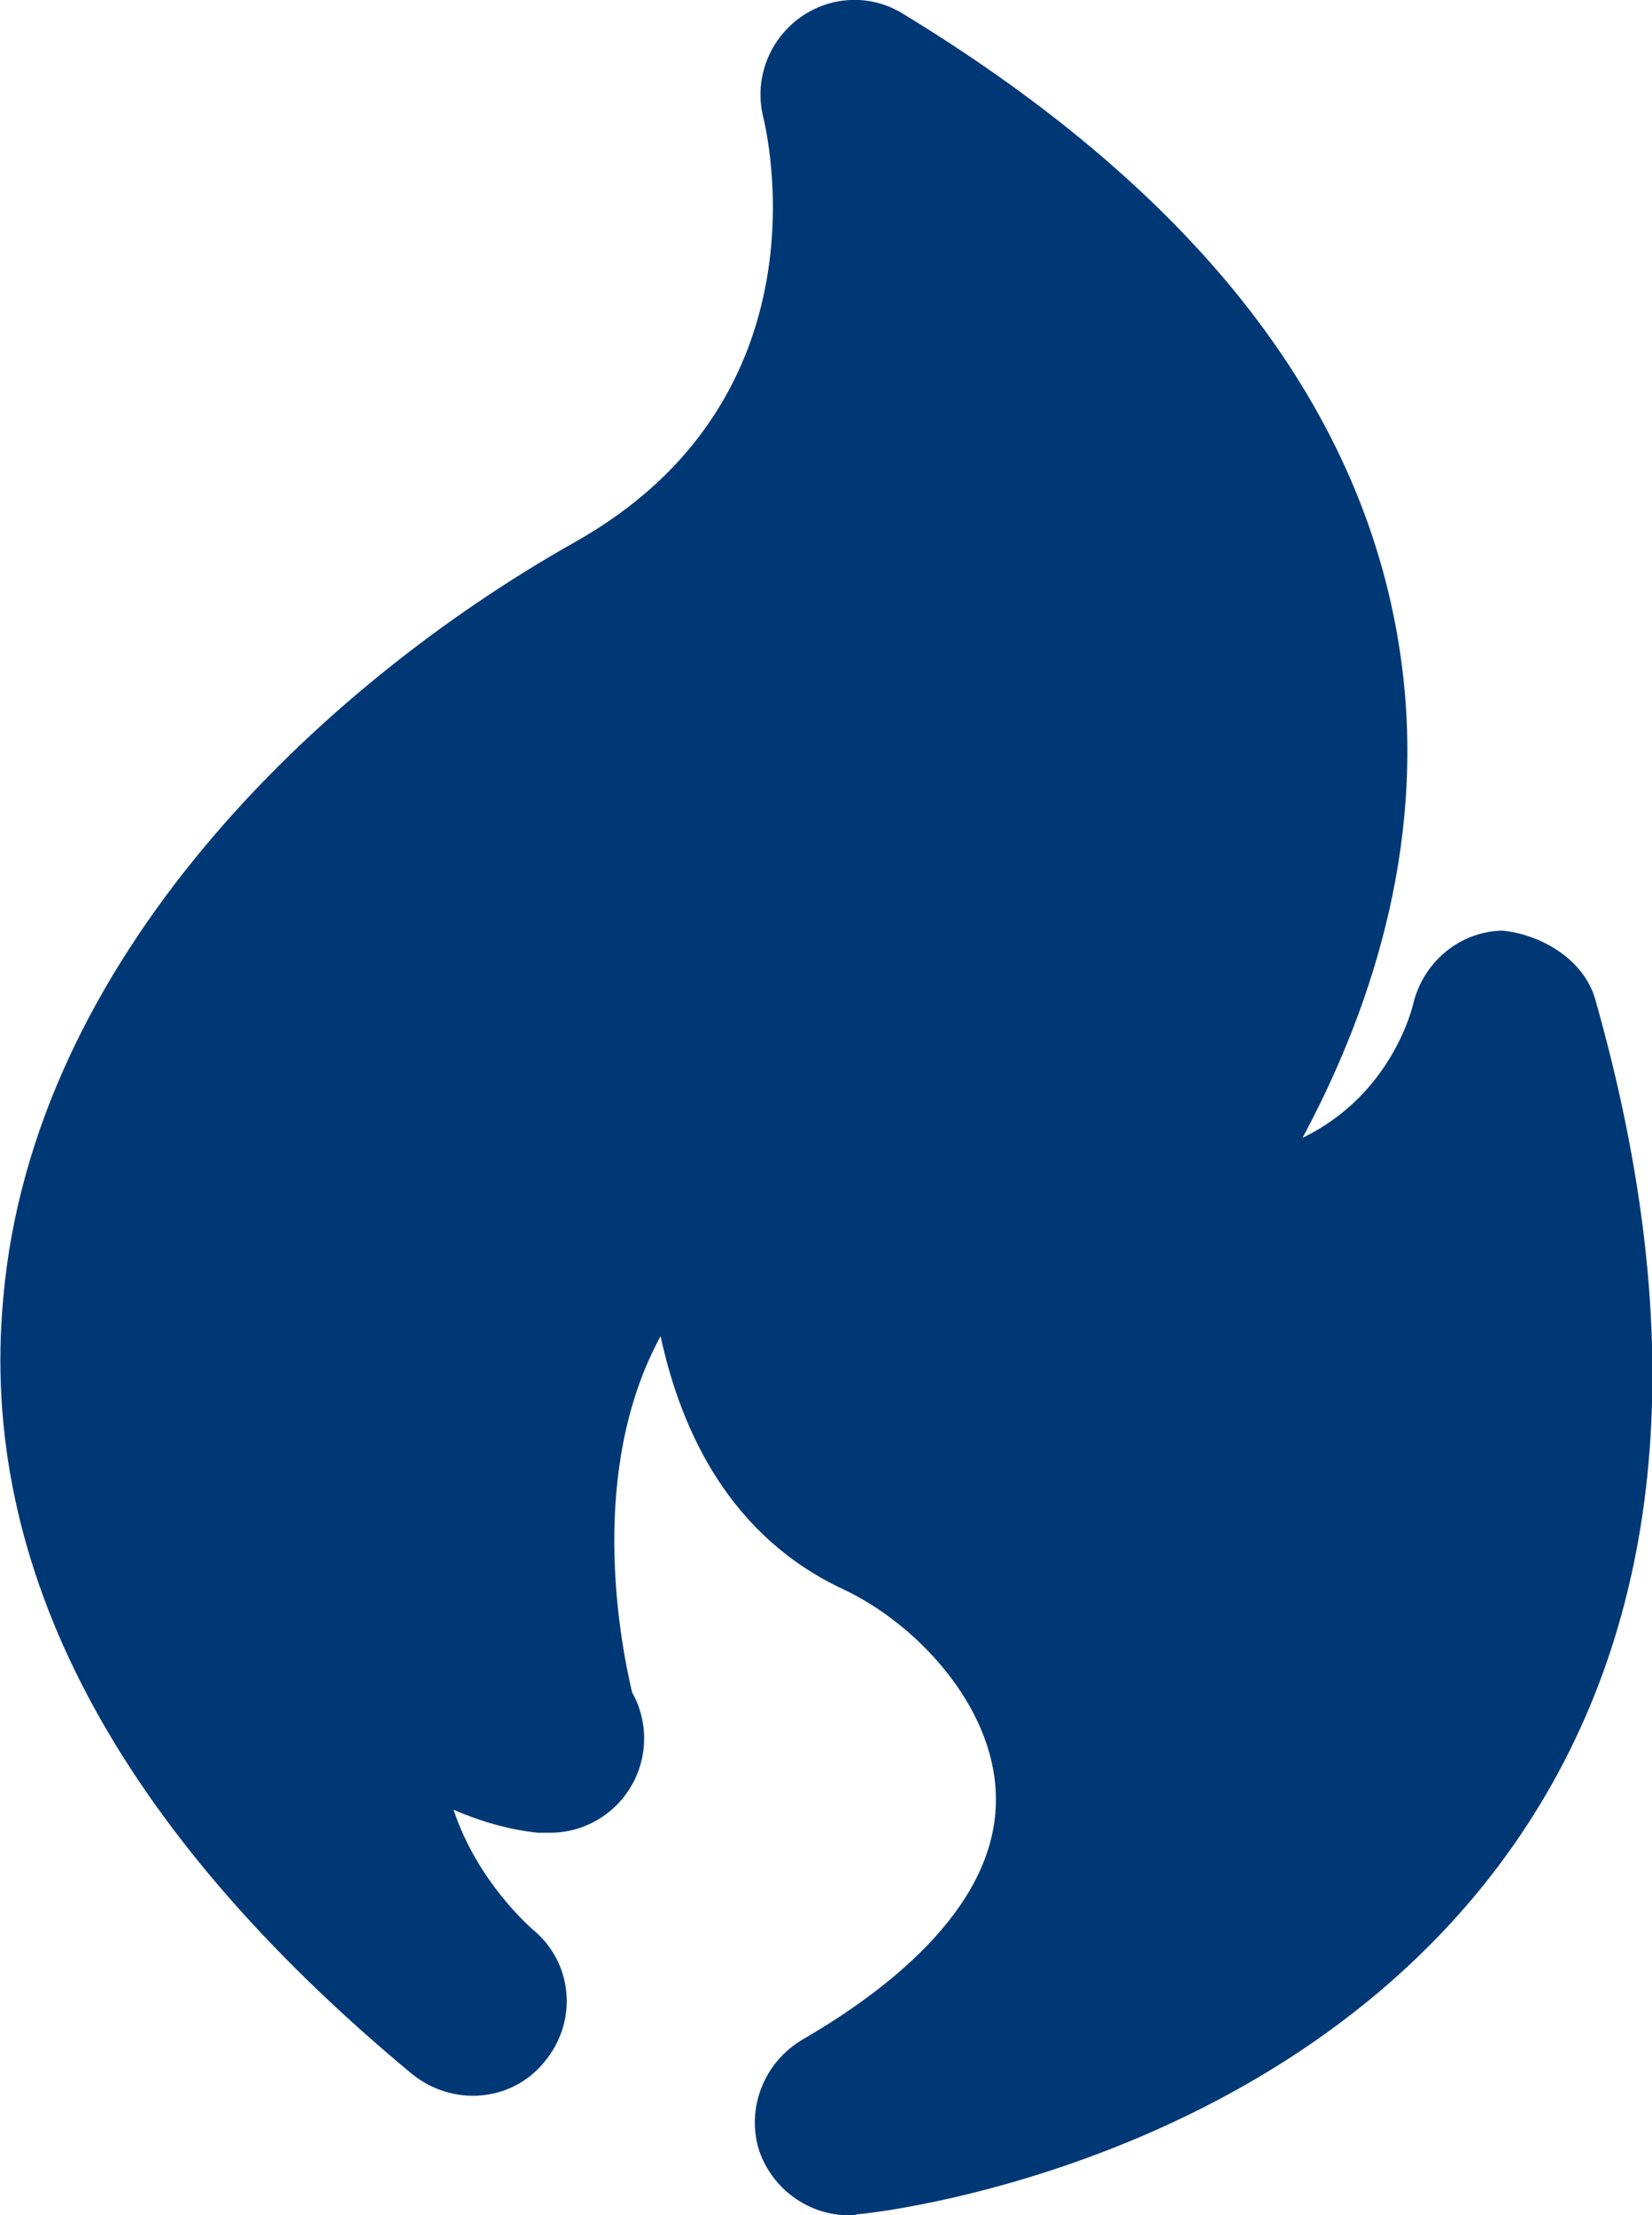
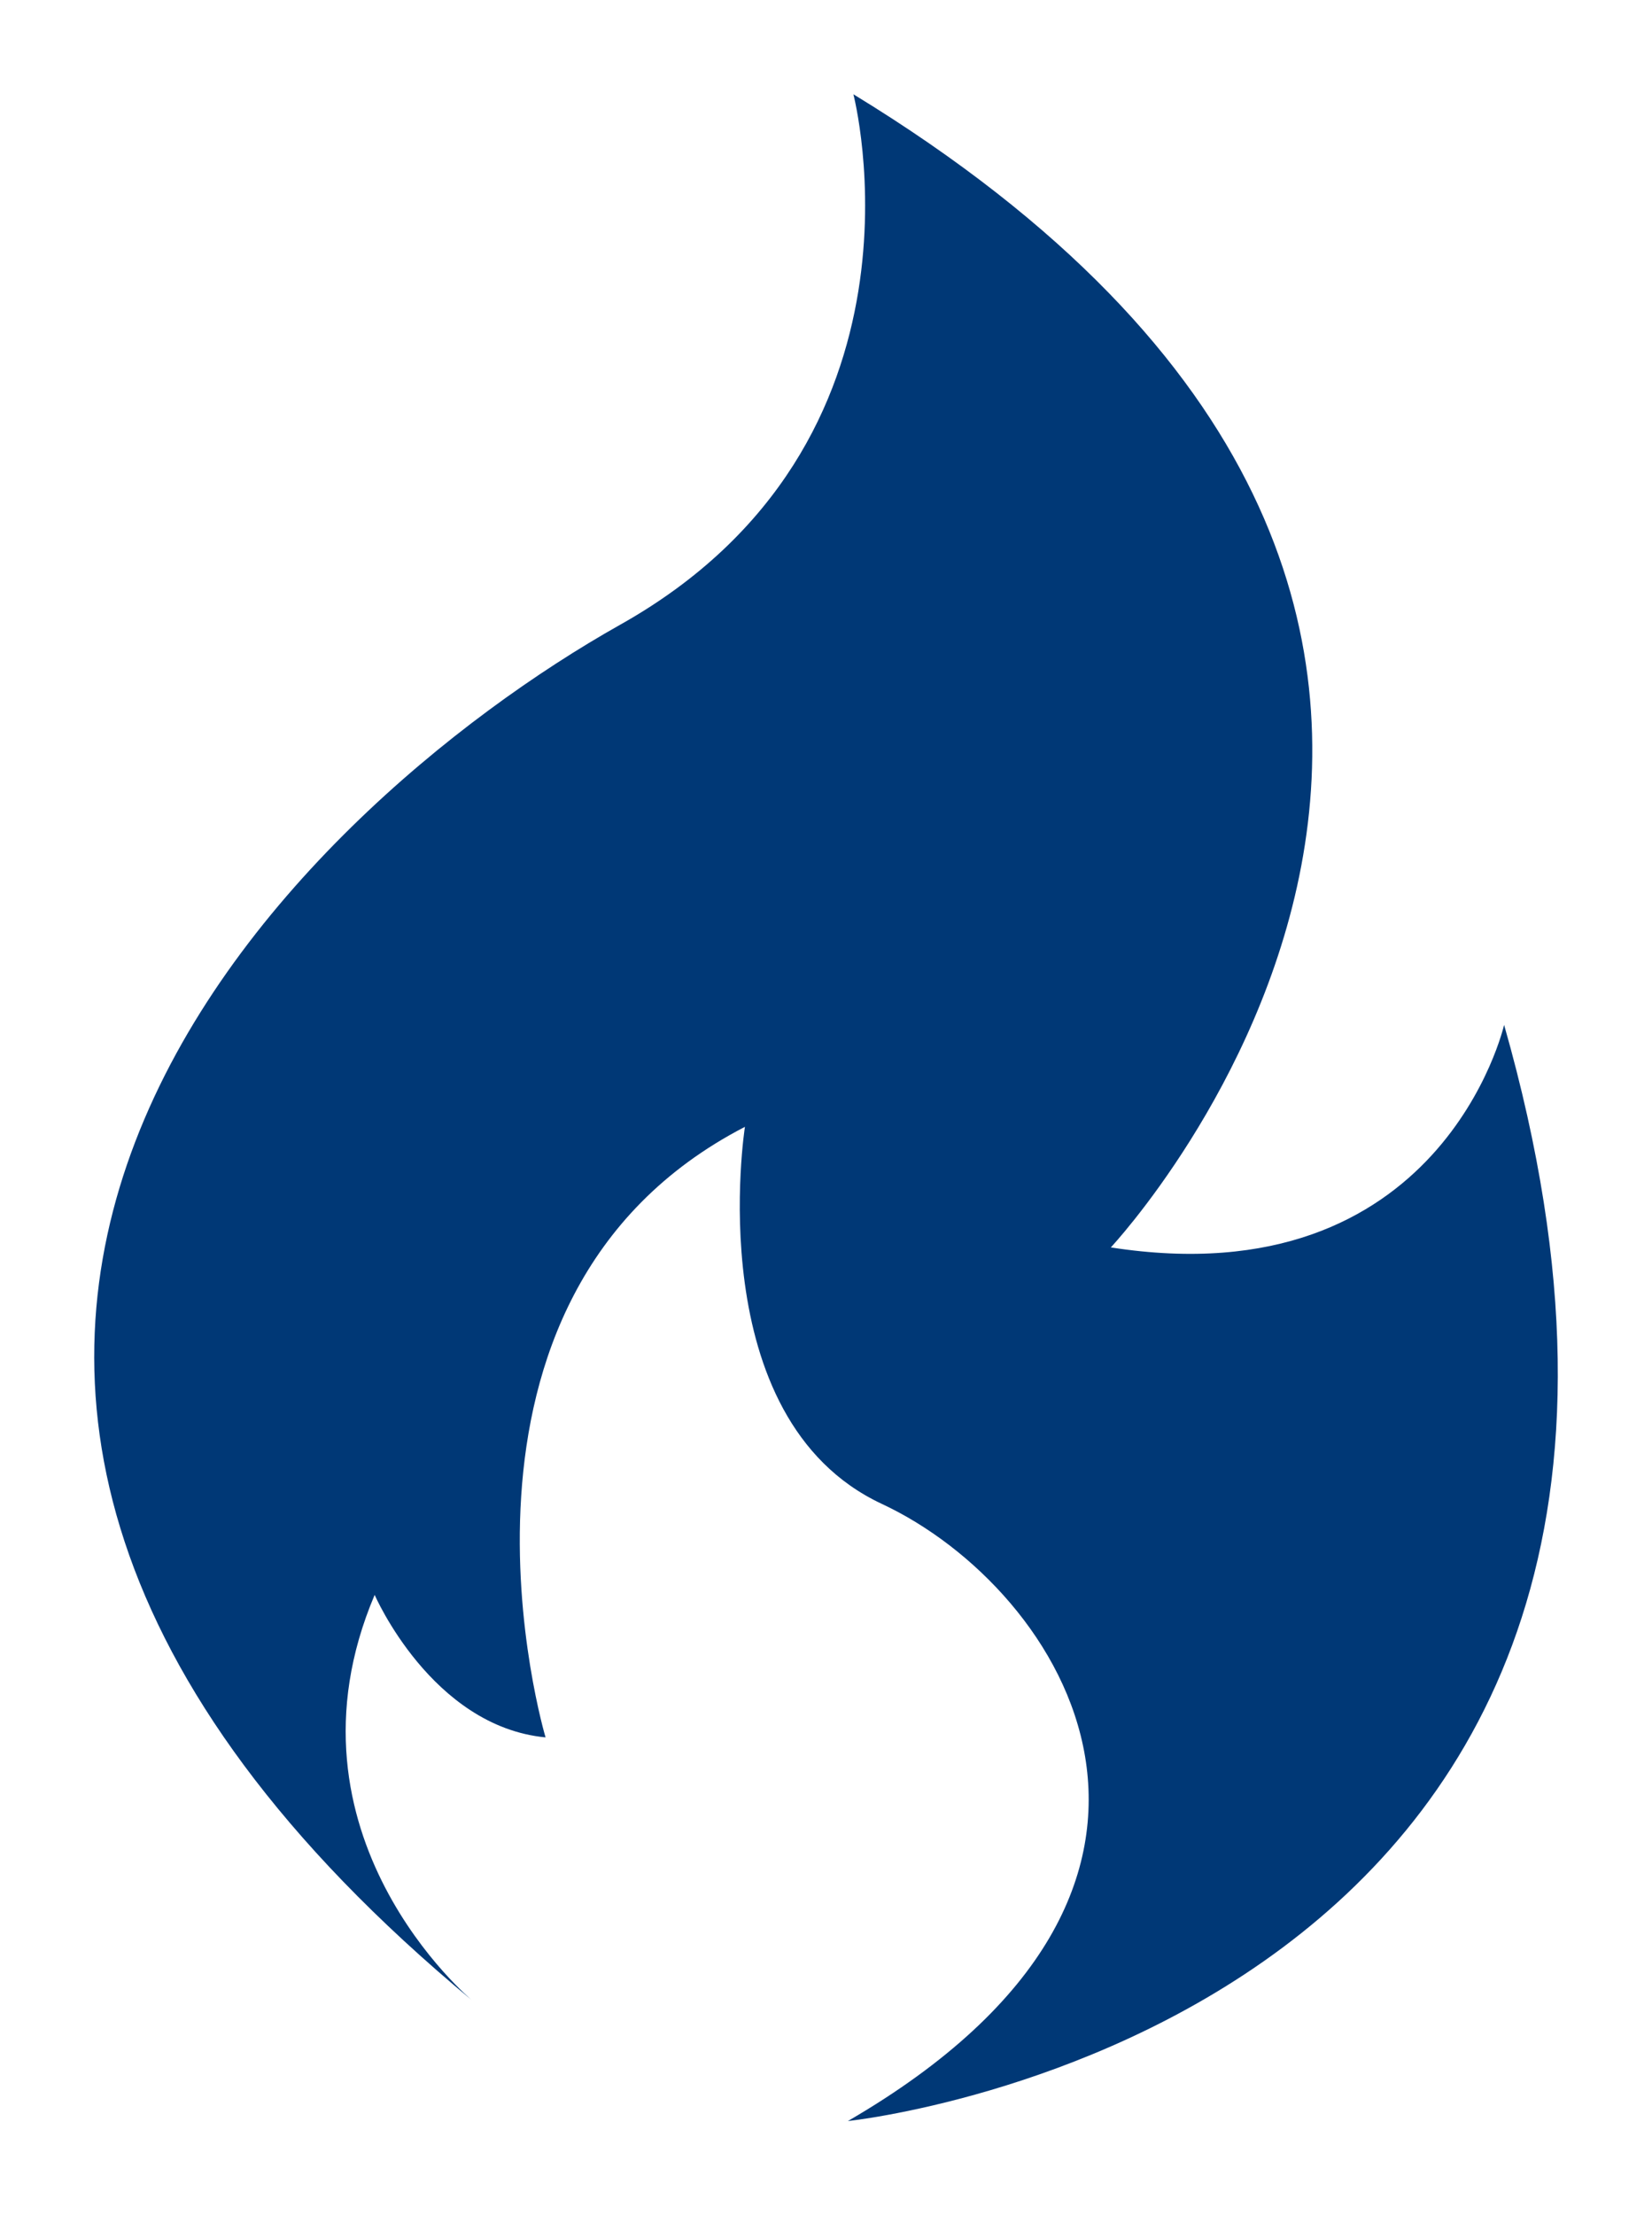
<svg xmlns="http://www.w3.org/2000/svg" version="1.1" id="圖層_1" x="0px" y="0px" width="150.8px" height="202.1px" viewBox="0 0 150.8 202.1" style="enable-background:new 0 0 150.8 202.1;" xml:space="preserve">
  <style type="text/css">
	.st0{fill:#003876;}
</style>
  <g>
    <path class="st0" d="M43.1,182.5c0,0-18.2-15.1-8.9-37c0,0,5.2,12,15.6,13c0,0-12-40.1,18.2-55.7c0,0-4.2,26.6,12.5,34.4   c16.7,7.8,33.8,34.9-3.1,56.3c0,0,85.9-8.9,59.9-100c0,0-5.7,25-35.9,20.3c0,0,54.2-57.8-23.5-105.2c0,0,8.3,31.8-21.3,48.4   C26.9,73.7-27.2,124.2,43.1,182.5z" />
-     <path class="st0" d="M77.5,202.1c-3.7,0-7-2.4-8.2-5.9c-1.2-3.8,0.4-8,3.9-10.1c8.3-4.8,18.1-12.6,17.7-22.5   c-0.3-8.1-7.3-15.5-13.9-18.6c-10.3-4.8-14.8-14.3-16.7-23.1c-6.6,12.1-3.8,27.4-2.6,32.5c0.7,1.2,1.1,2.7,1.1,4.2   c0,4.7-3.8,8.6-8.6,8.6c-0.1,0-0.2,0-0.3,0c-0.3,0-0.6,0-0.8,0c-2.8-0.3-5.4-1.1-7.7-2.1c2.2,6.6,7,10.7,7.2,10.9h0   c3.7,3,4.2,8.4,1.1,12.1c-3,3.7-8.4,4.1-12.1,1.1l0,0l0,0c-27-22.4-39.6-46.2-37.3-70.8C3,87.6,29,62.7,52.4,49.5   C76,36.3,69.9,11.8,69.7,10.8c-0.9-3.4,0.4-7,3.2-9.1c2.8-2.1,6.6-2.3,9.6-0.4c27.1,16.5,42.3,36.3,45.4,58.9   c2.4,17.4-3.2,32.8-9,43.6C127,99.9,128.9,92,129,91.6c0.9-3.8,4.2-6.6,8.1-6.7c3.4,0.3,7.4,2.5,8.5,6.2   c8.8,30.9,6.5,56.6-6.8,76.3C118.4,197.6,80,201.9,78.3,202C78,202.1,77.7,202.1,77.5,202.1z M68.1,94.3c1.8,0,3.5,0.5,5,1.6   c2.6,1.9,4,5.1,3.5,8.3c0,0.2-2.7,20.4,7.7,25.3c11.4,5.3,23.1,17.7,23.8,33.4c0.1,3.5-0.2,7.5-1.7,11.7c6.7-4,13.3-9.4,18.3-16.8   c7.6-11.3,10.4-25.7,8.4-42.8c-7.3,5.8-17.6,9.8-32.9,7.4c-3.1-0.5-5.7-2.7-6.8-5.7c-1.1-3-0.4-6.3,1.8-8.7   c0.2-0.2,19.1-21,15.7-45.6c-1.8-13.2-9.7-25.5-23.6-36.8c-1.7,13.4-8.5,28.9-26.4,39C42.1,75,19.5,95.8,17.3,119.9   c-0.9,9.5,1.4,19,6.8,28.5c0.5-2,1.2-4.1,2.1-6.2c1.3-3.1,4.4-5.2,7.9-5.2c0,0,0,0,0,0c1.7,0,3.3,0.5,4.7,1.4   c0.6-15.8,6.6-33.5,25.2-43.2C65.4,94.6,66.7,94.3,68.1,94.3z" />
  </g>
</svg>